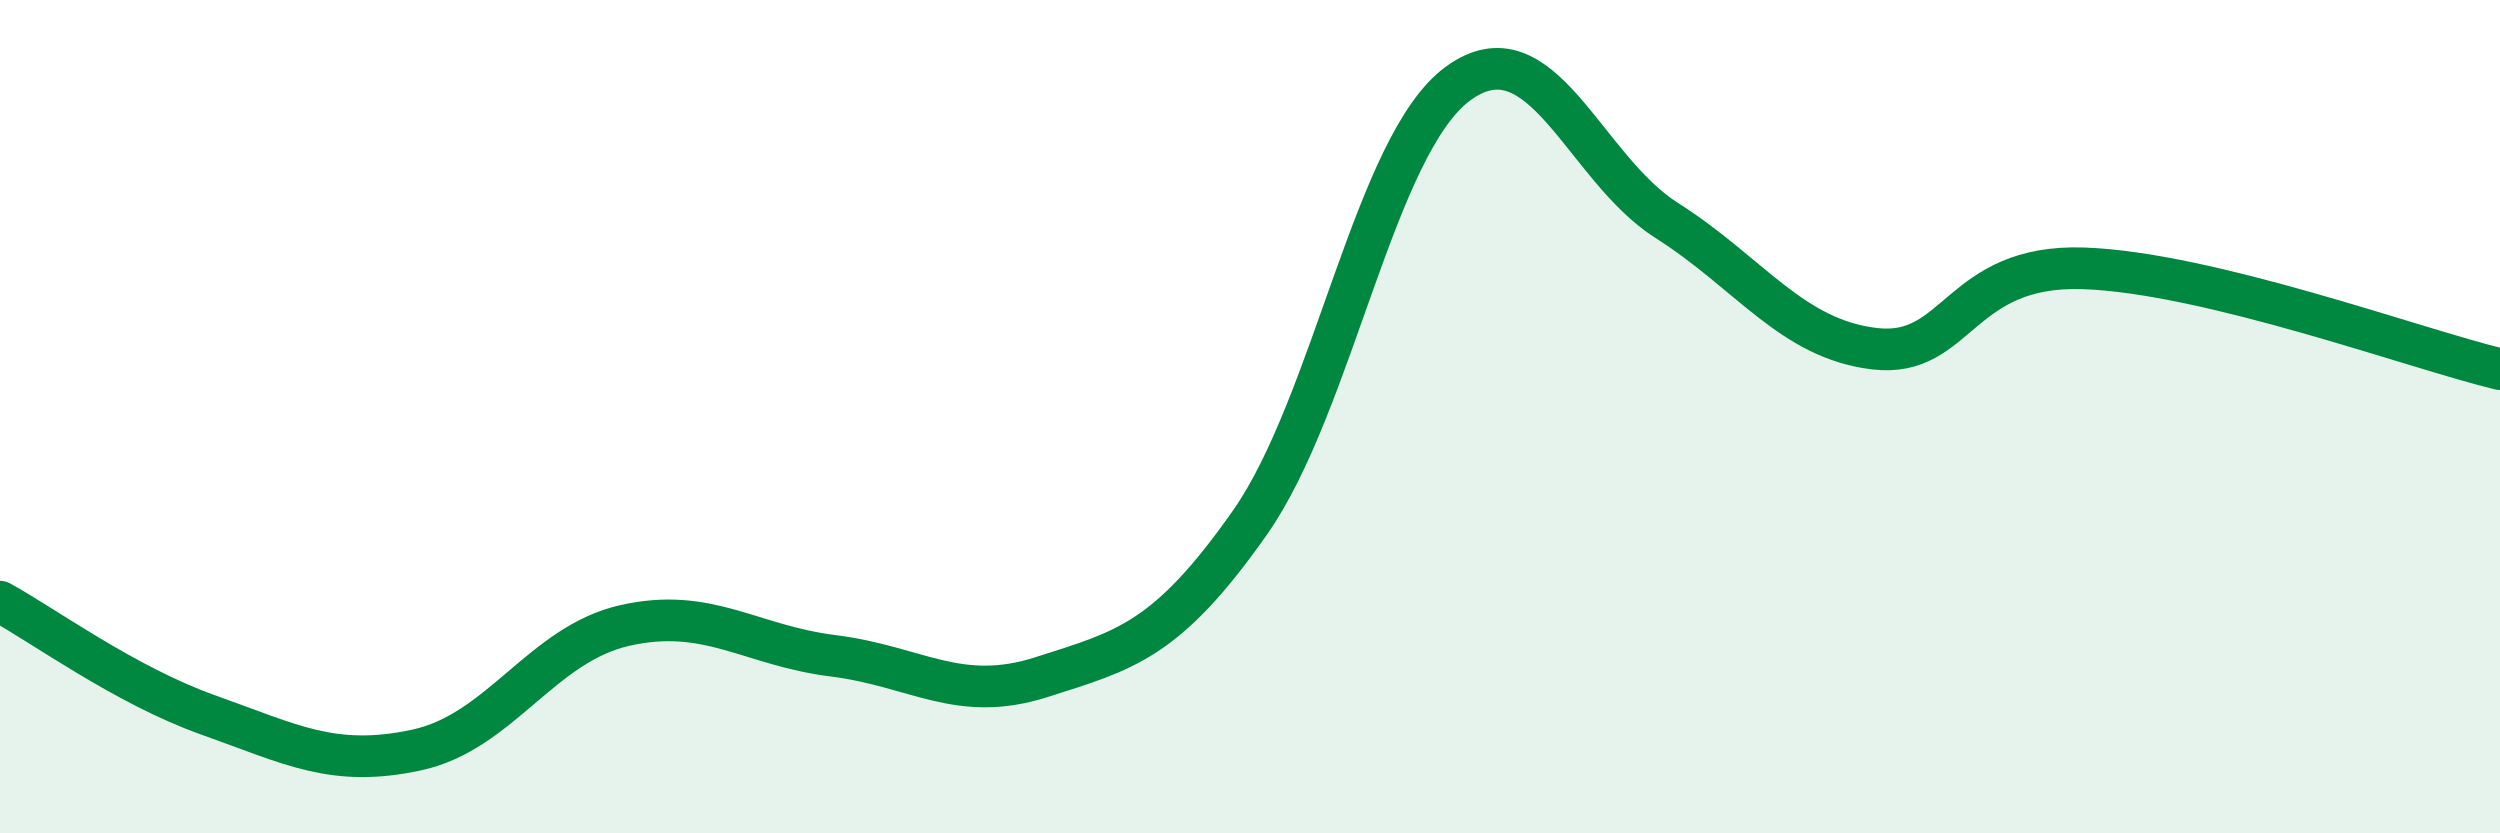
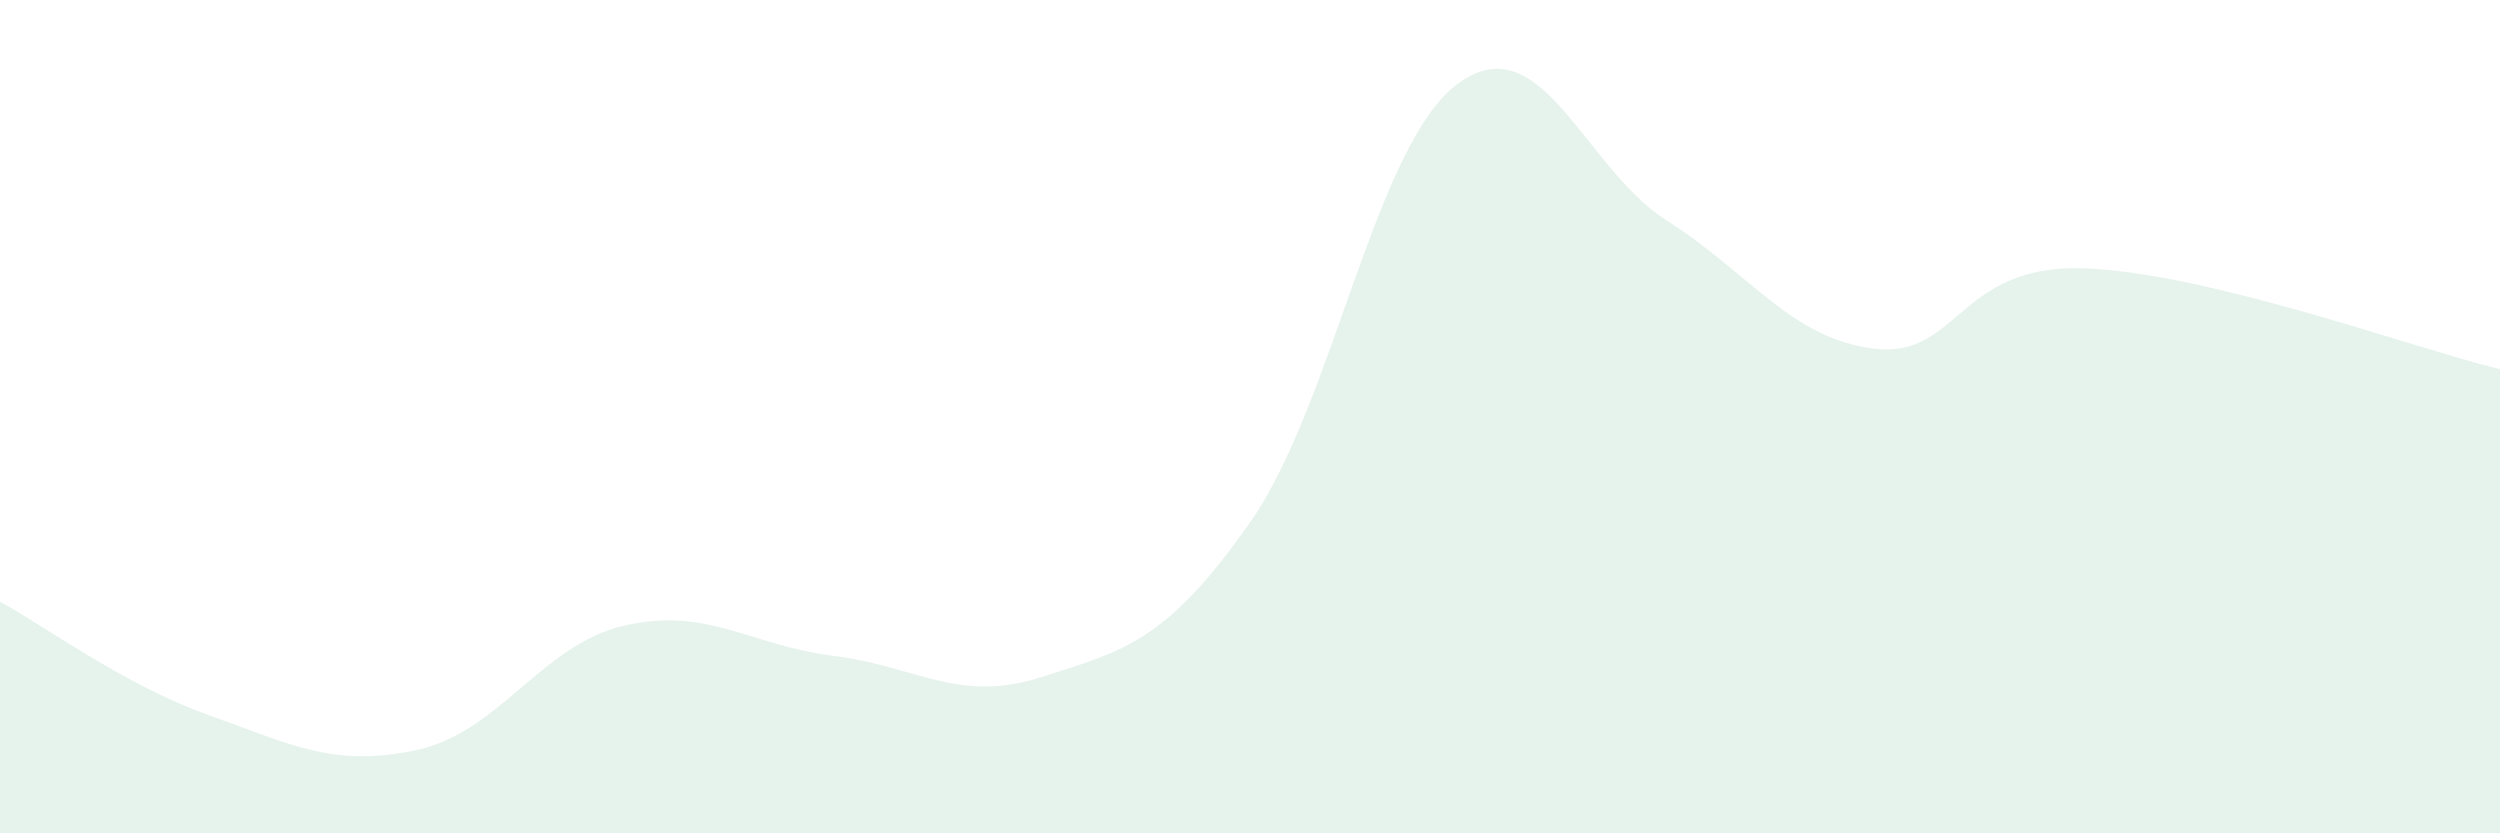
<svg xmlns="http://www.w3.org/2000/svg" width="60" height="20" viewBox="0 0 60 20">
  <path d="M 0,14.44 C 1,14.98 3,16.45 5,17.16 C 7,17.87 8,18.43 10,18 C 12,17.57 13,15.46 15,15.01 C 17,14.56 18,15.49 20,15.74 C 22,15.99 23,16.89 25,16.25 C 27,15.61 28,15.39 30,12.54 C 32,9.69 33,3.45 35,2 C 37,0.55 38,4.02 40,5.29 C 42,6.56 43,8.14 45,8.37 C 47,8.6 47,6.34 50,6.44 C 53,6.54 58,8.38 60,8.86L60 20L0 20Z" fill="#008740" opacity="0.1" stroke-linecap="round" stroke-linejoin="round" />
-   <path d="M 0,14.44 C 1,14.98 3,16.45 5,17.16 C 7,17.87 8,18.43 10,18 C 12,17.57 13,15.46 15,15.01 C 17,14.56 18,15.49 20,15.74 C 22,15.99 23,16.89 25,16.25 C 27,15.61 28,15.39 30,12.54 C 32,9.69 33,3.45 35,2 C 37,0.55 38,4.02 40,5.29 C 42,6.56 43,8.14 45,8.37 C 47,8.6 47,6.34 50,6.44 C 53,6.54 58,8.38 60,8.86" stroke="#008740" stroke-width="1" fill="none" stroke-linecap="round" stroke-linejoin="round" />
</svg>